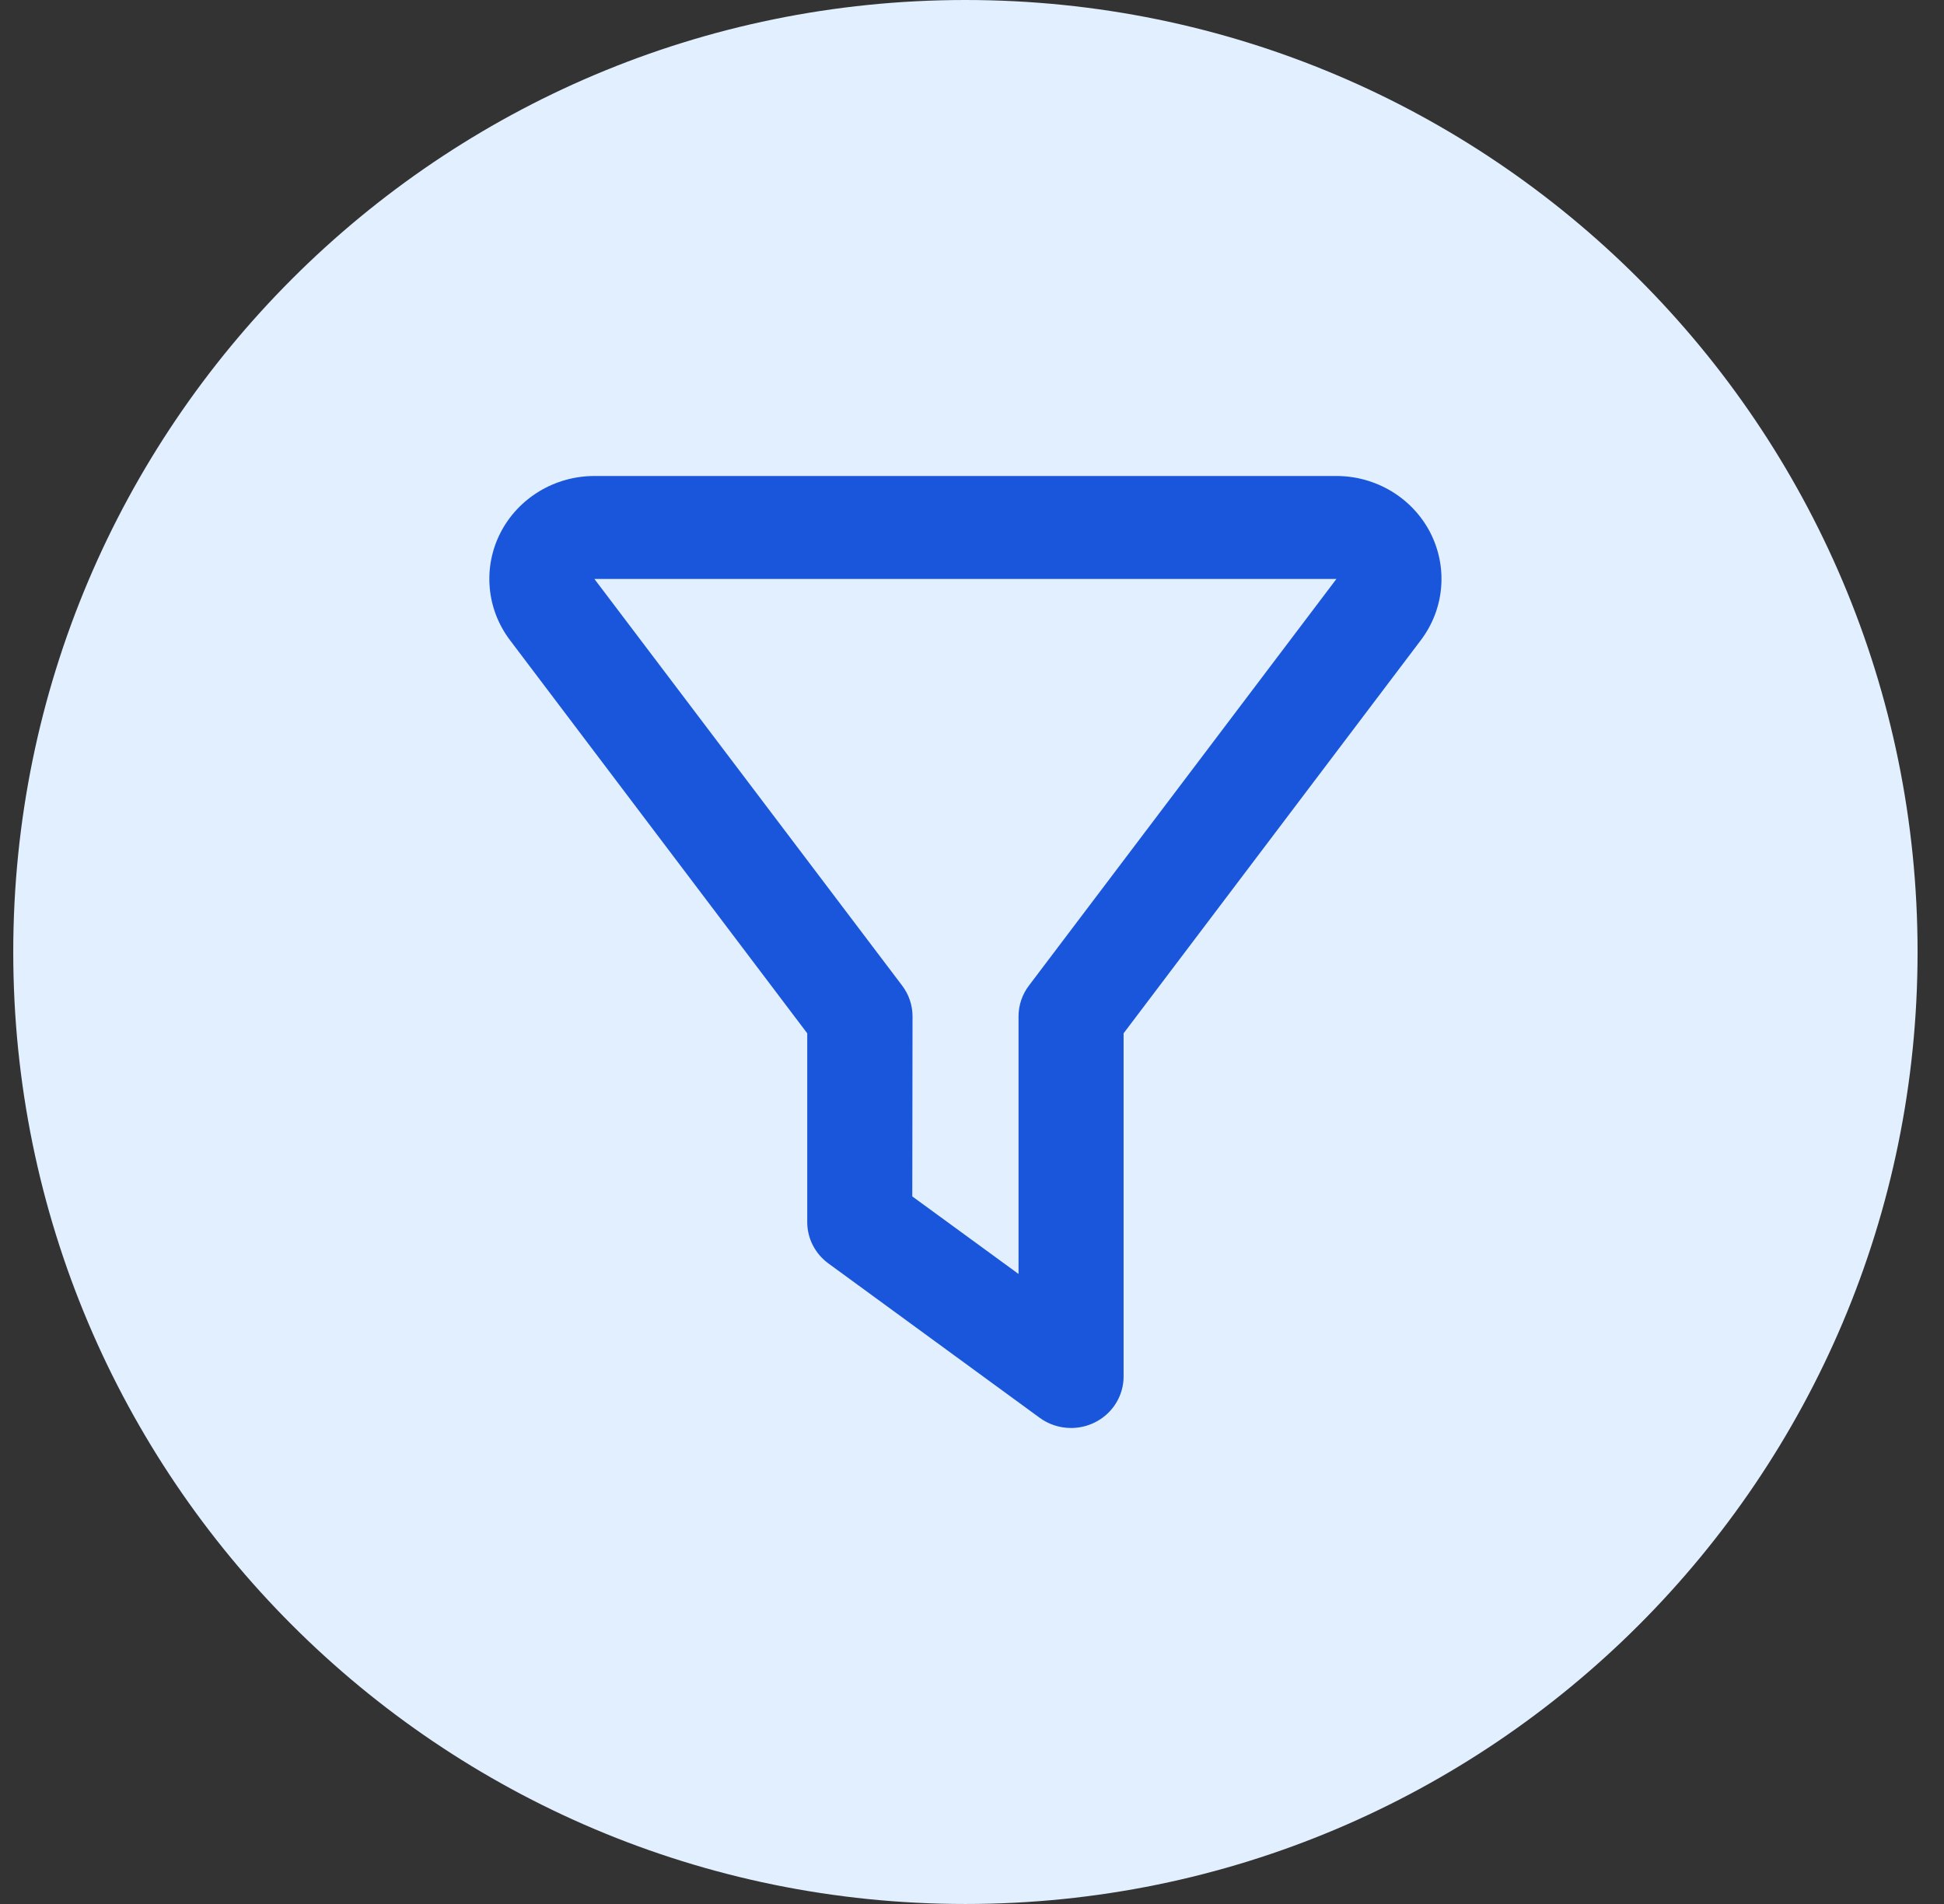
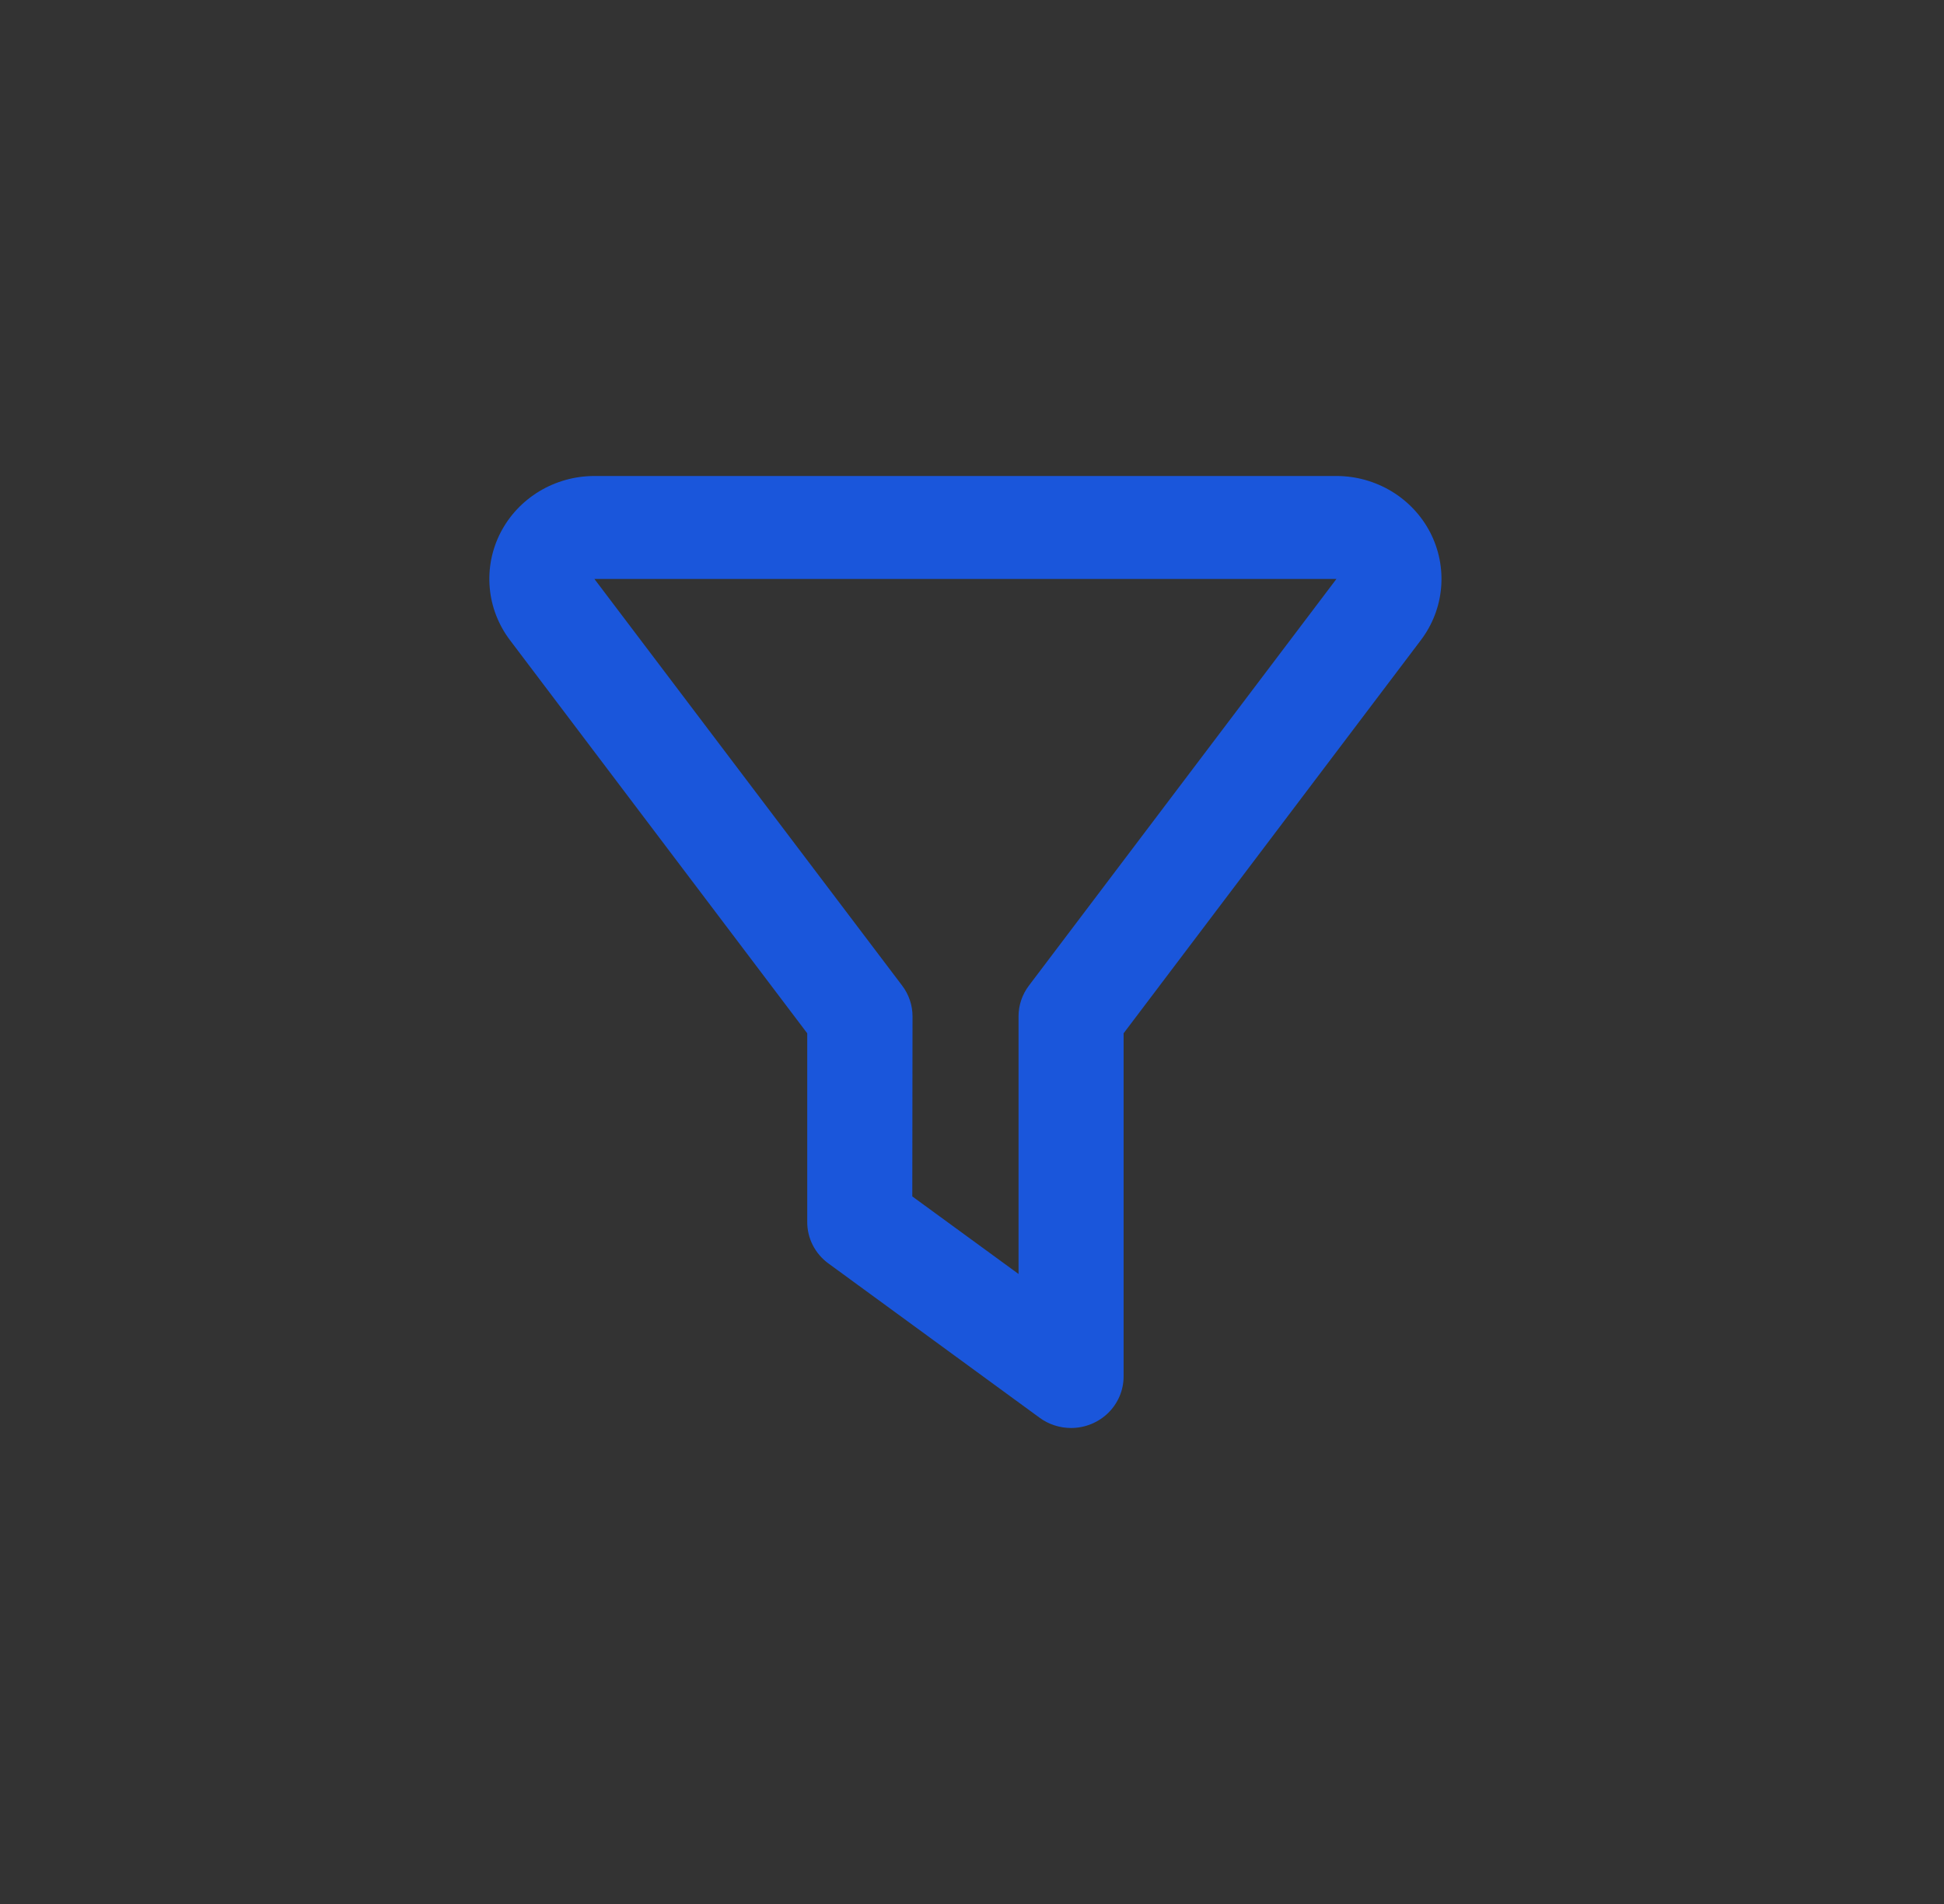
<svg xmlns="http://www.w3.org/2000/svg" width="49" height="48" viewBox="0 0 49 48" fill="none">
  <rect x="0" y="0" width="49" height="48" fill="#333333" stroke="none" />
-   <path d="M0.334 24C0.334 10.745 11.079 0 24.334 0C37.589 0 48.334 10.745 48.334 24C48.334 37.255 37.589 48 24.334 48C11.079 48 0.334 37.255 0.334 24Z" fill="#E1EFFE" />
  <path d="M26.997 36C26.71 36 26.431 35.909 26.202 35.74L20.877 31.849C20.712 31.728 20.579 31.571 20.487 31.391C20.395 31.211 20.347 31.012 20.347 30.811V26.05L12.854 16.138C12.562 15.752 12.385 15.294 12.344 14.816C12.302 14.337 12.396 13.856 12.617 13.427C12.838 12.998 13.176 12.638 13.593 12.386C14.011 12.134 14.491 12 14.982 12H33.686C34.177 12 34.657 12.134 35.075 12.386C35.492 12.638 35.83 12.998 36.051 13.427C36.271 13.856 36.366 14.337 36.324 14.816C36.283 15.294 36.106 15.752 35.814 16.138L28.321 26.05V34.703C28.321 35.047 28.181 35.377 27.933 35.62C27.685 35.863 27.348 36 26.997 36V36ZM22.995 30.162L25.673 32.117V25.622C25.673 25.341 25.766 25.068 25.938 24.843L33.686 14.595H14.982L22.736 24.843C22.908 25.068 23.001 25.341 23.001 25.622L22.995 30.162Z" fill="#1A56DB" />
</svg>